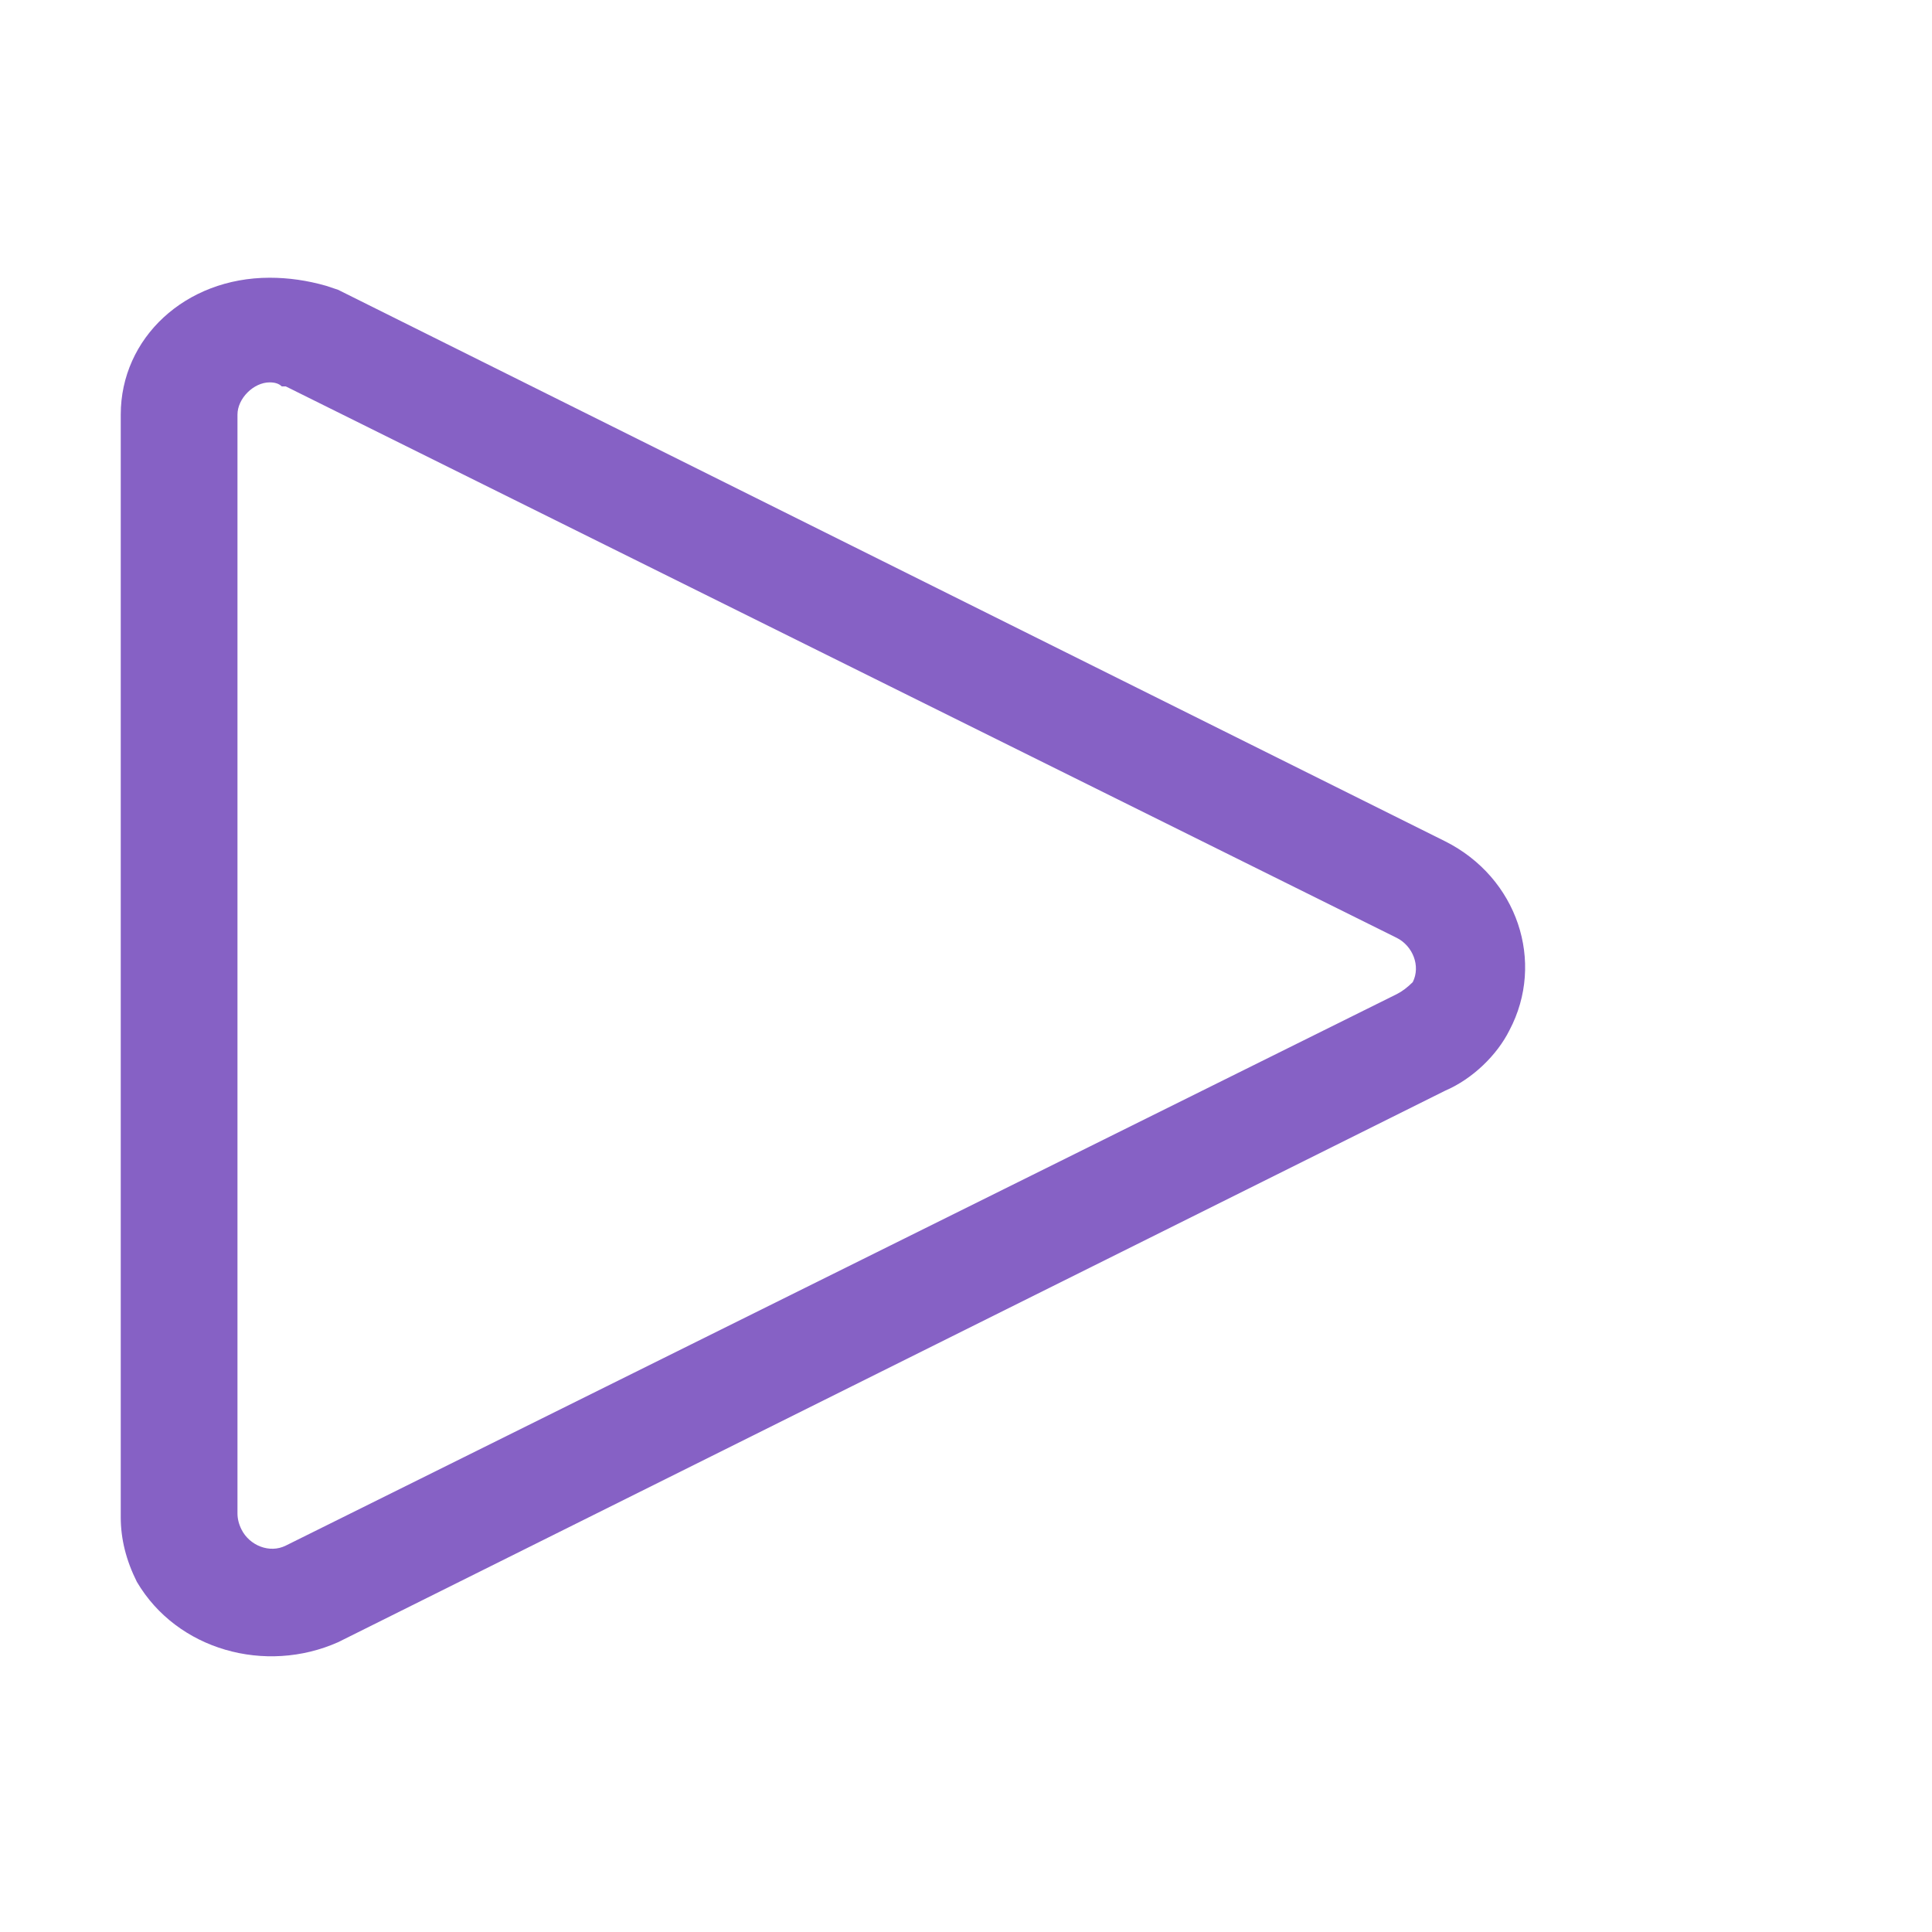
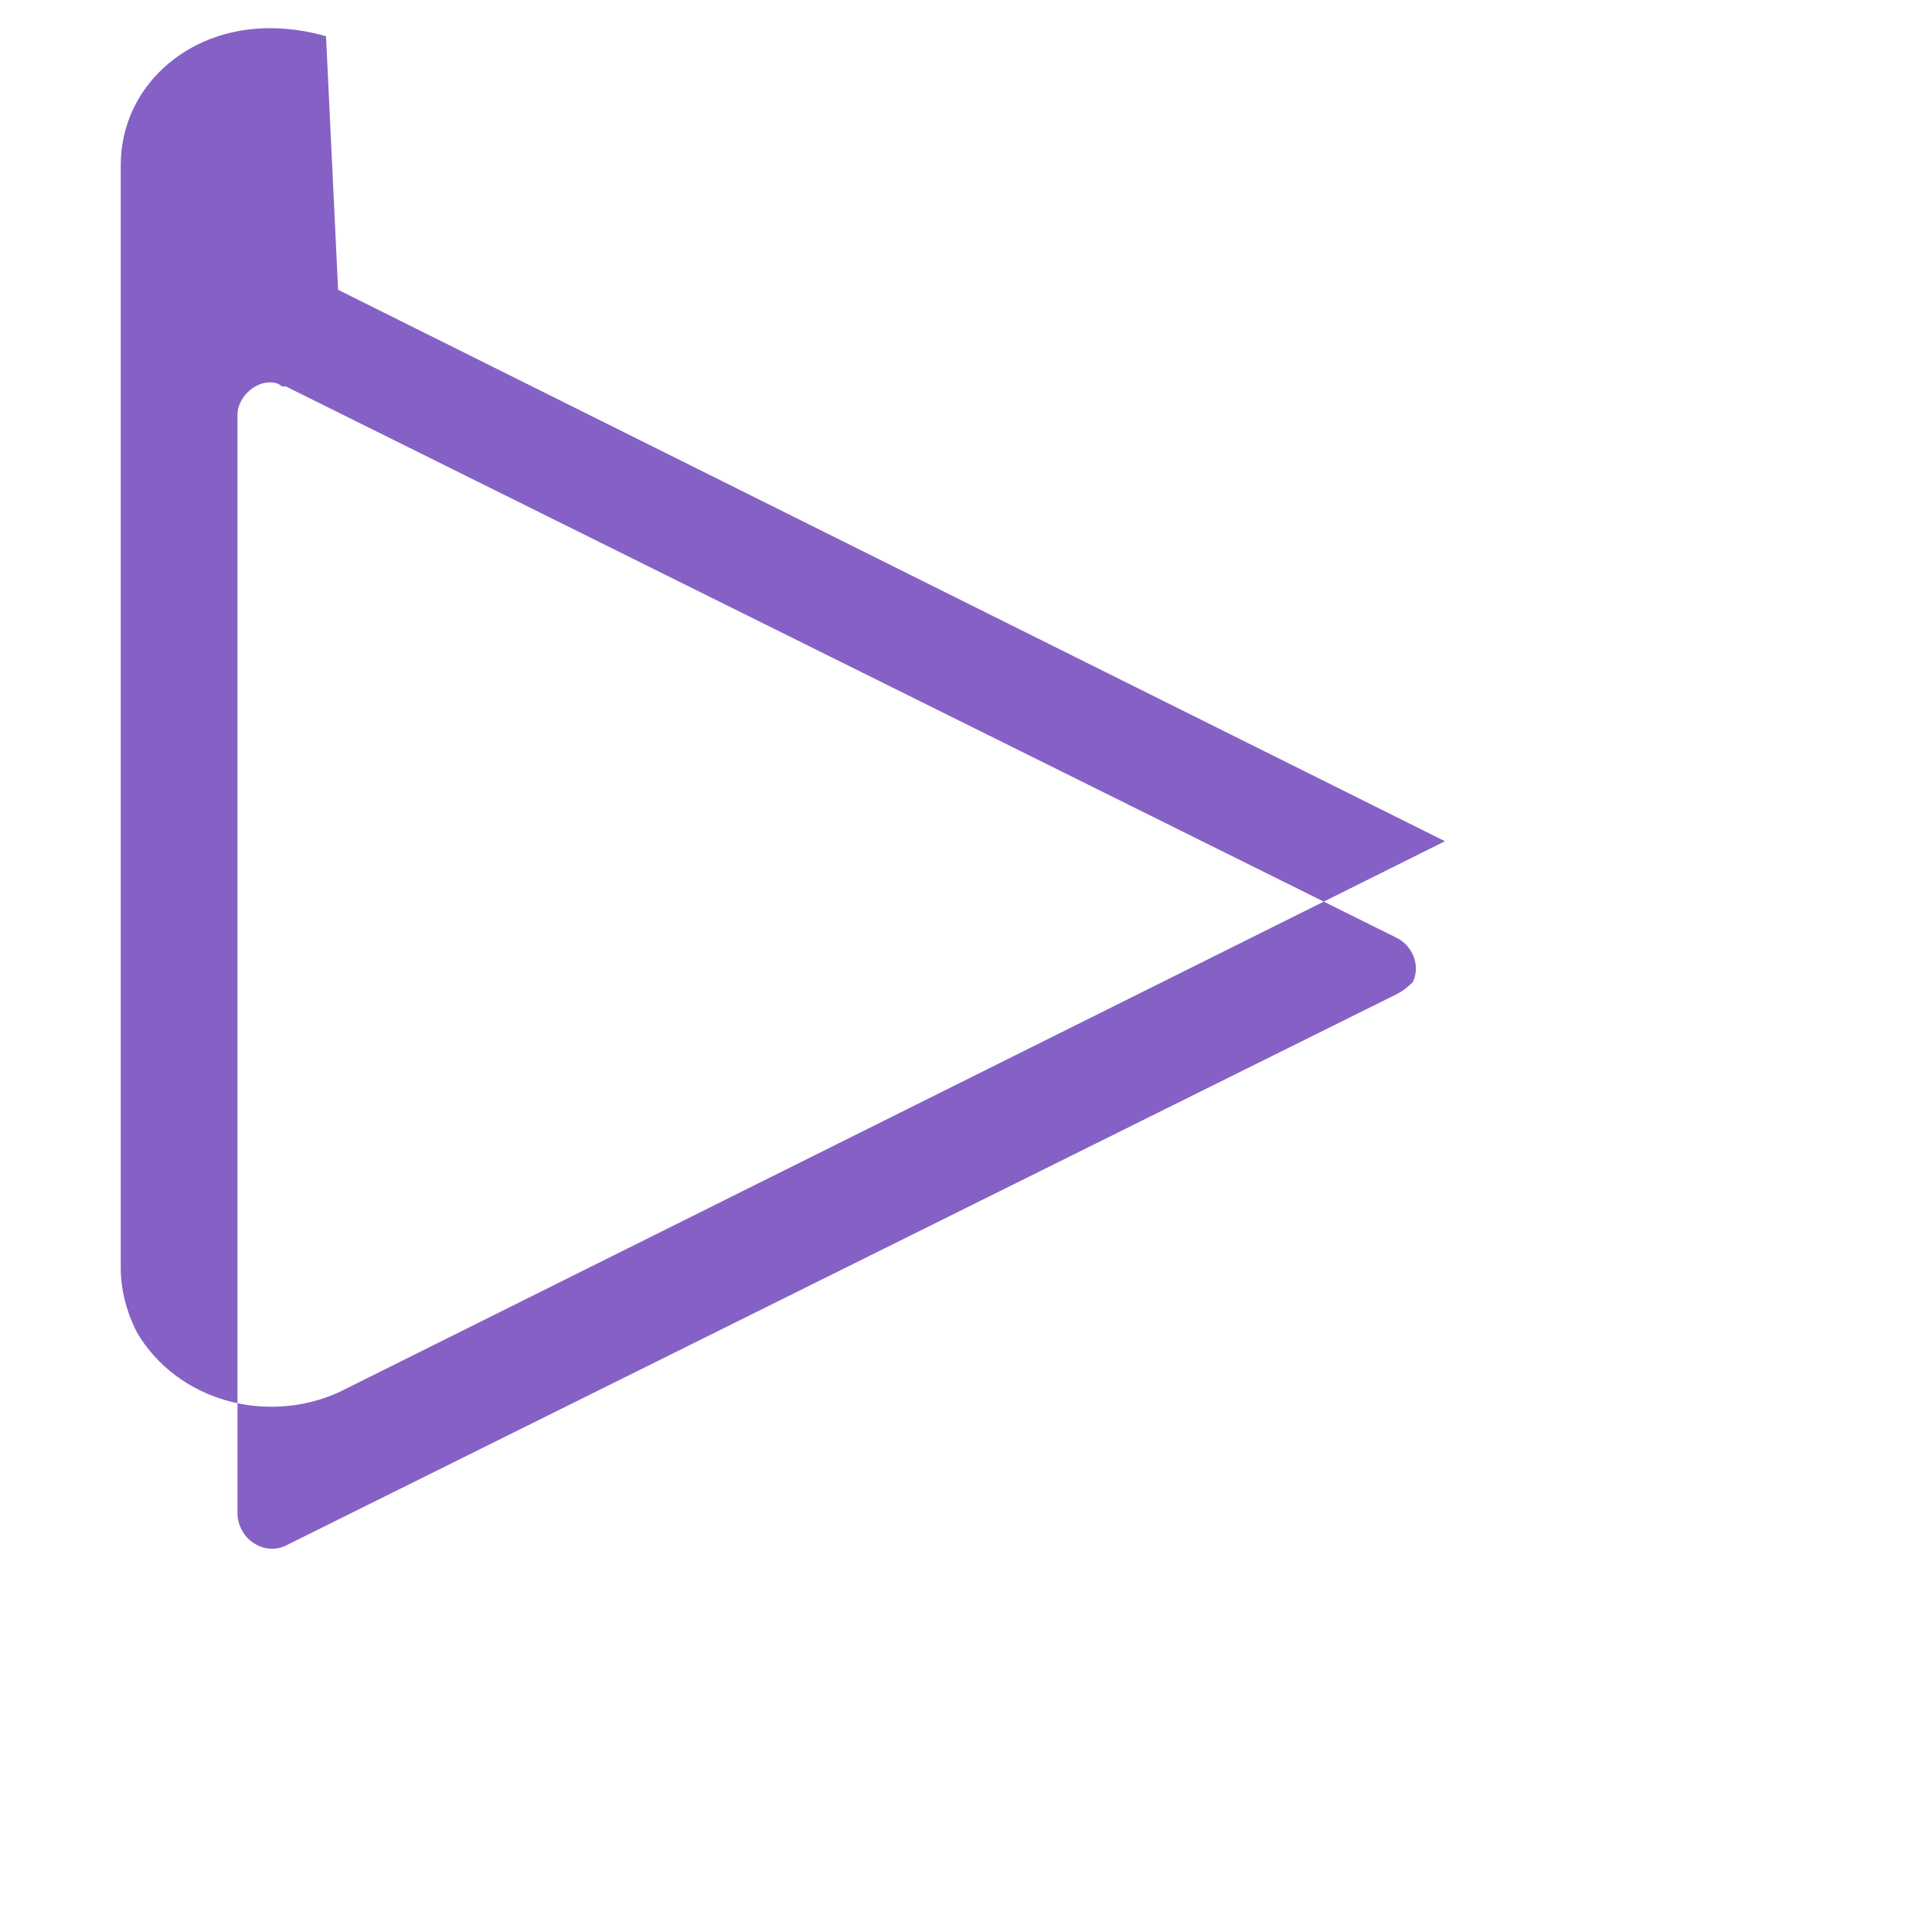
<svg xmlns="http://www.w3.org/2000/svg" version="1.2" viewBox="0 0 48 48" width="48" height="48">
  <title>Play-svg</title>
  <style> .s0 { fill: #8661c5 } </style>
-   <path id="Layer" fill-rule="evenodd" class="s0" d="m8.4 7.2l27.5 13.7c1.8 0.9 2.5 3 1.6 4.7-0.3 0.6-0.9 1.2-1.6 1.5l-27.5 13.7c-1.8 0.8-4 0.2-5-1.5q-0.4-0.8-0.4-1.6v-27.4c0-1.9 1.6-3.4 3.7-3.4q0.7 0 1.4 0.2zm-1.3 2.4h-0.1q-0.1-0.1-0.3-0.1c-0.4 0-0.8 0.4-0.8 0.8v27.3q0 0.2 0.1 0.4c0.2 0.4 0.7 0.6 1.1 0.4l27.6-13.7q0.2-0.1 0.4-0.3c0.2-0.4 0-0.9-0.4-1.1z" />
+   <path id="Layer" fill-rule="evenodd" class="s0" d="m8.4 7.2l27.5 13.7l-27.5 13.7c-1.8 0.8-4 0.2-5-1.5q-0.4-0.8-0.4-1.6v-27.4c0-1.9 1.6-3.4 3.7-3.4q0.7 0 1.4 0.2zm-1.3 2.4h-0.1q-0.1-0.1-0.3-0.1c-0.4 0-0.8 0.4-0.8 0.8v27.3q0 0.2 0.1 0.4c0.2 0.4 0.7 0.6 1.1 0.4l27.6-13.7q0.2-0.1 0.4-0.3c0.2-0.4 0-0.9-0.4-1.1z" />
</svg>